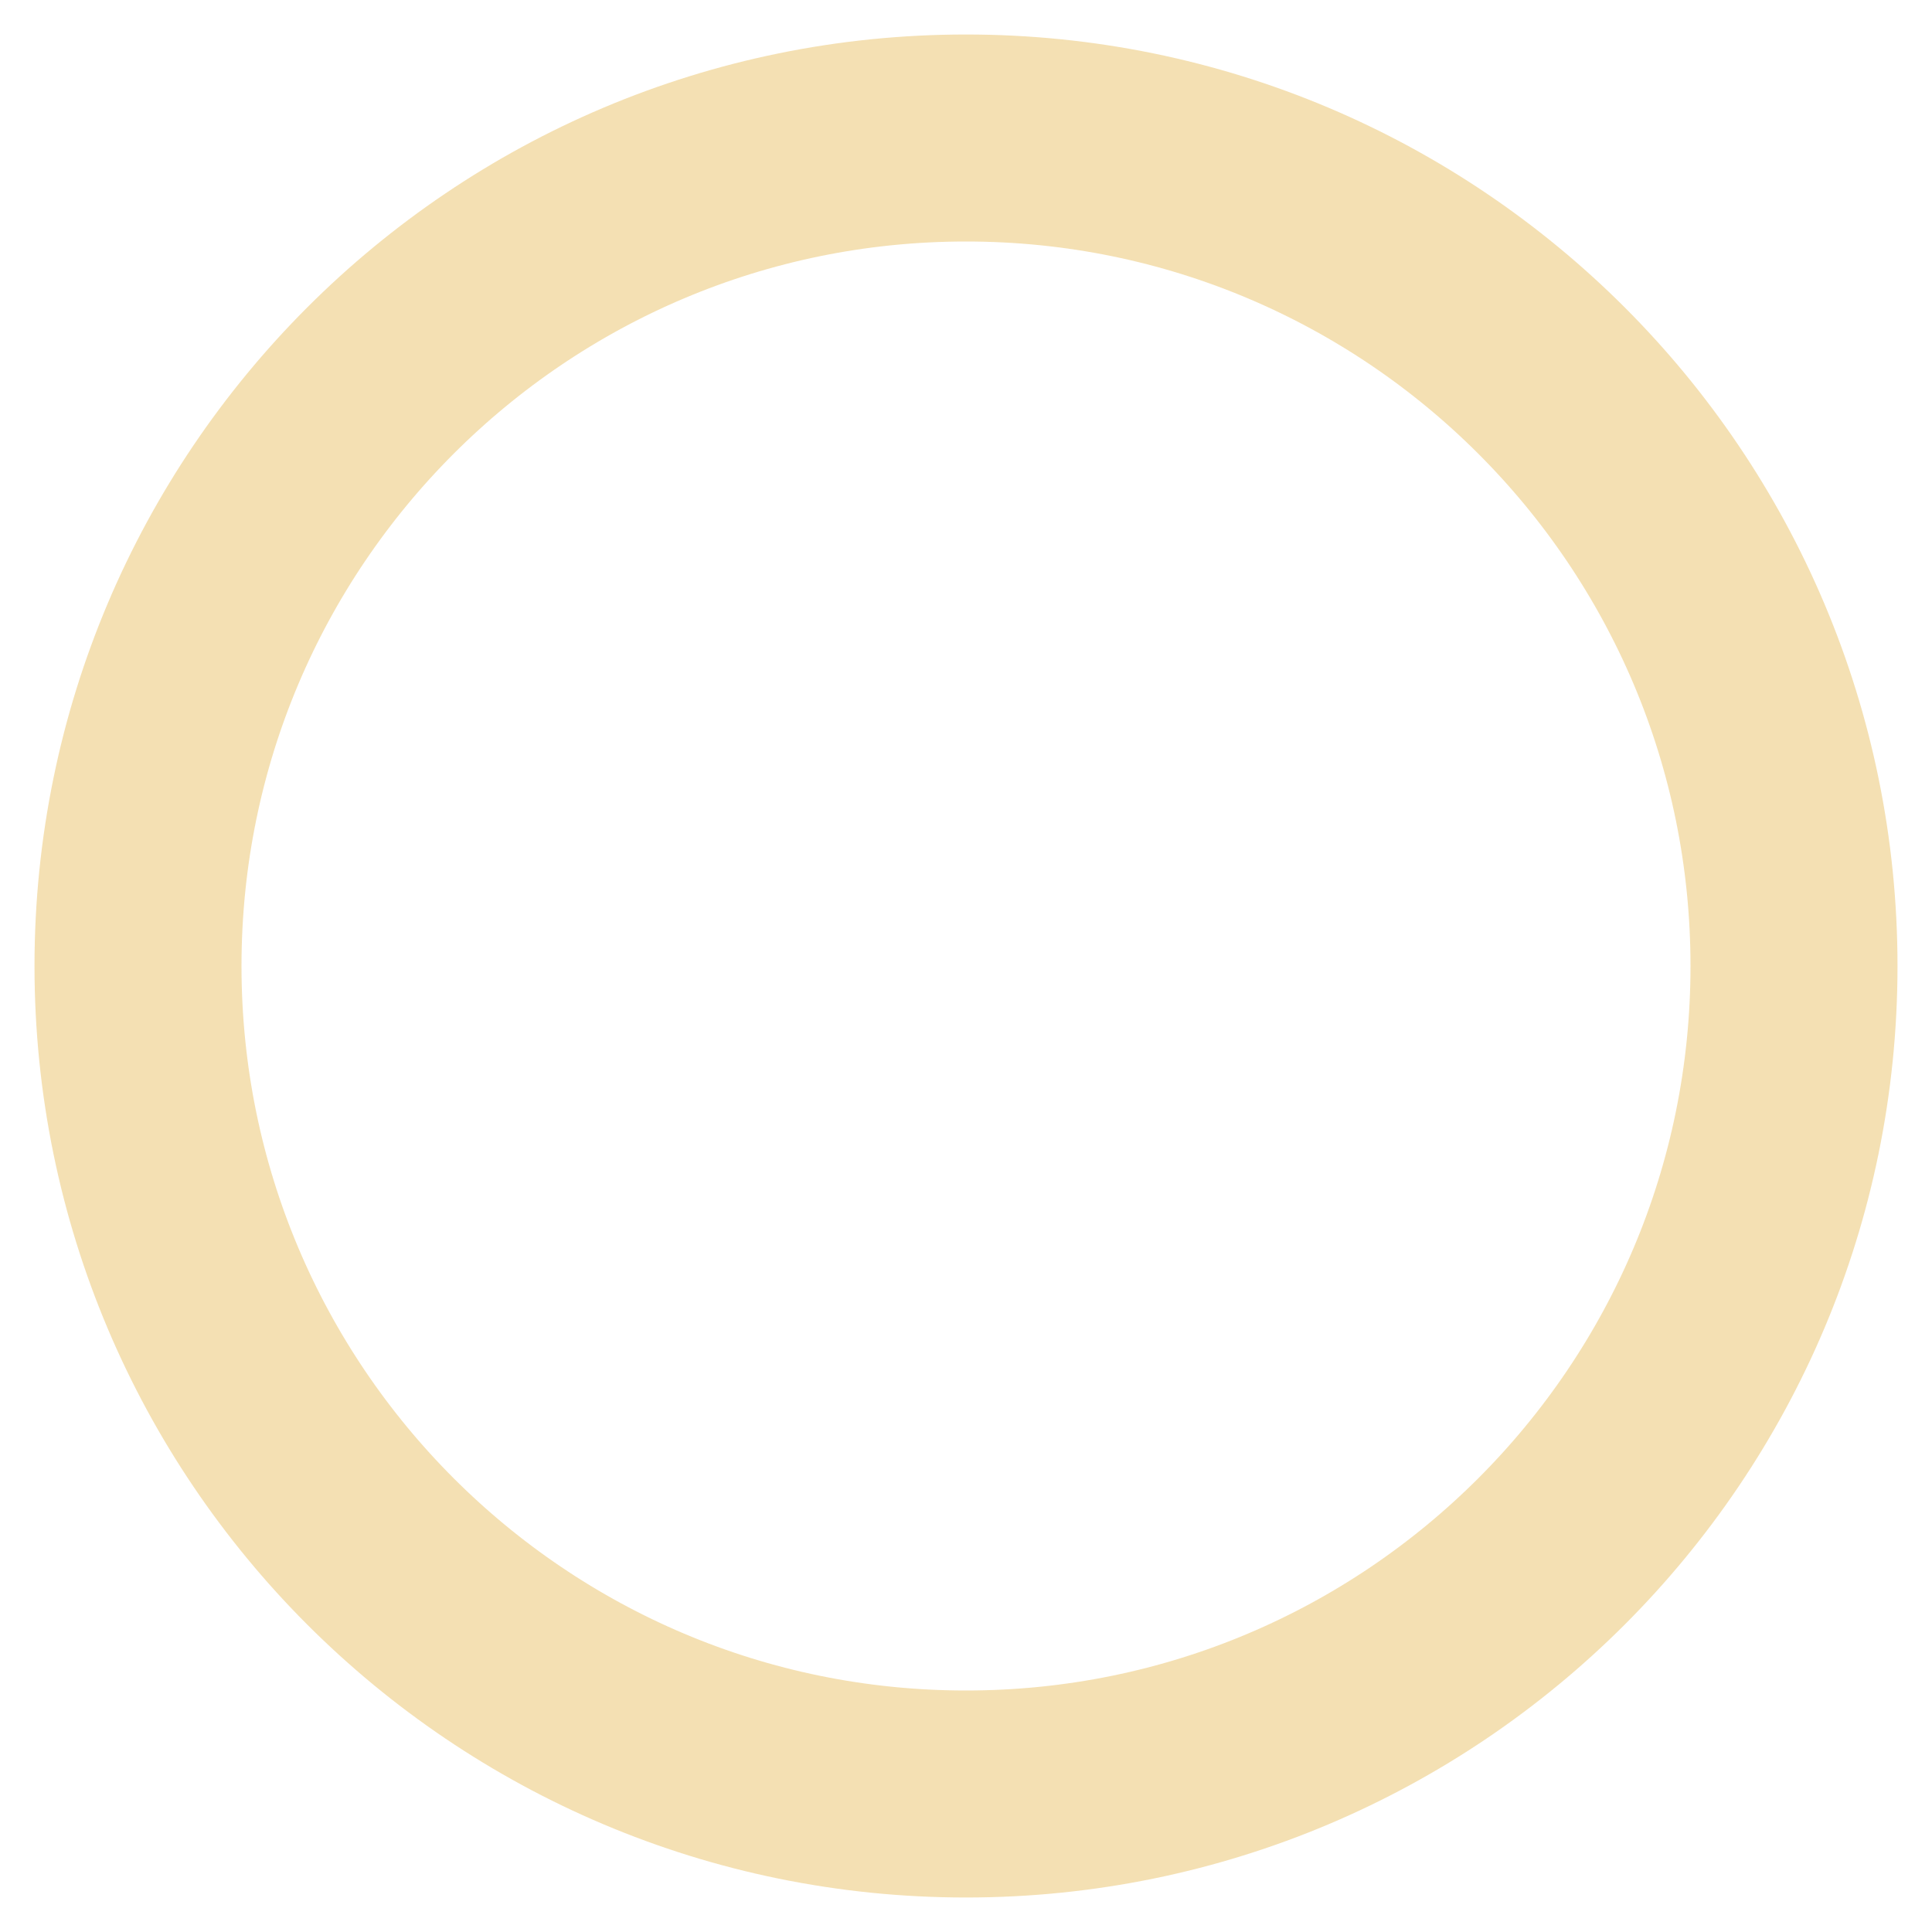
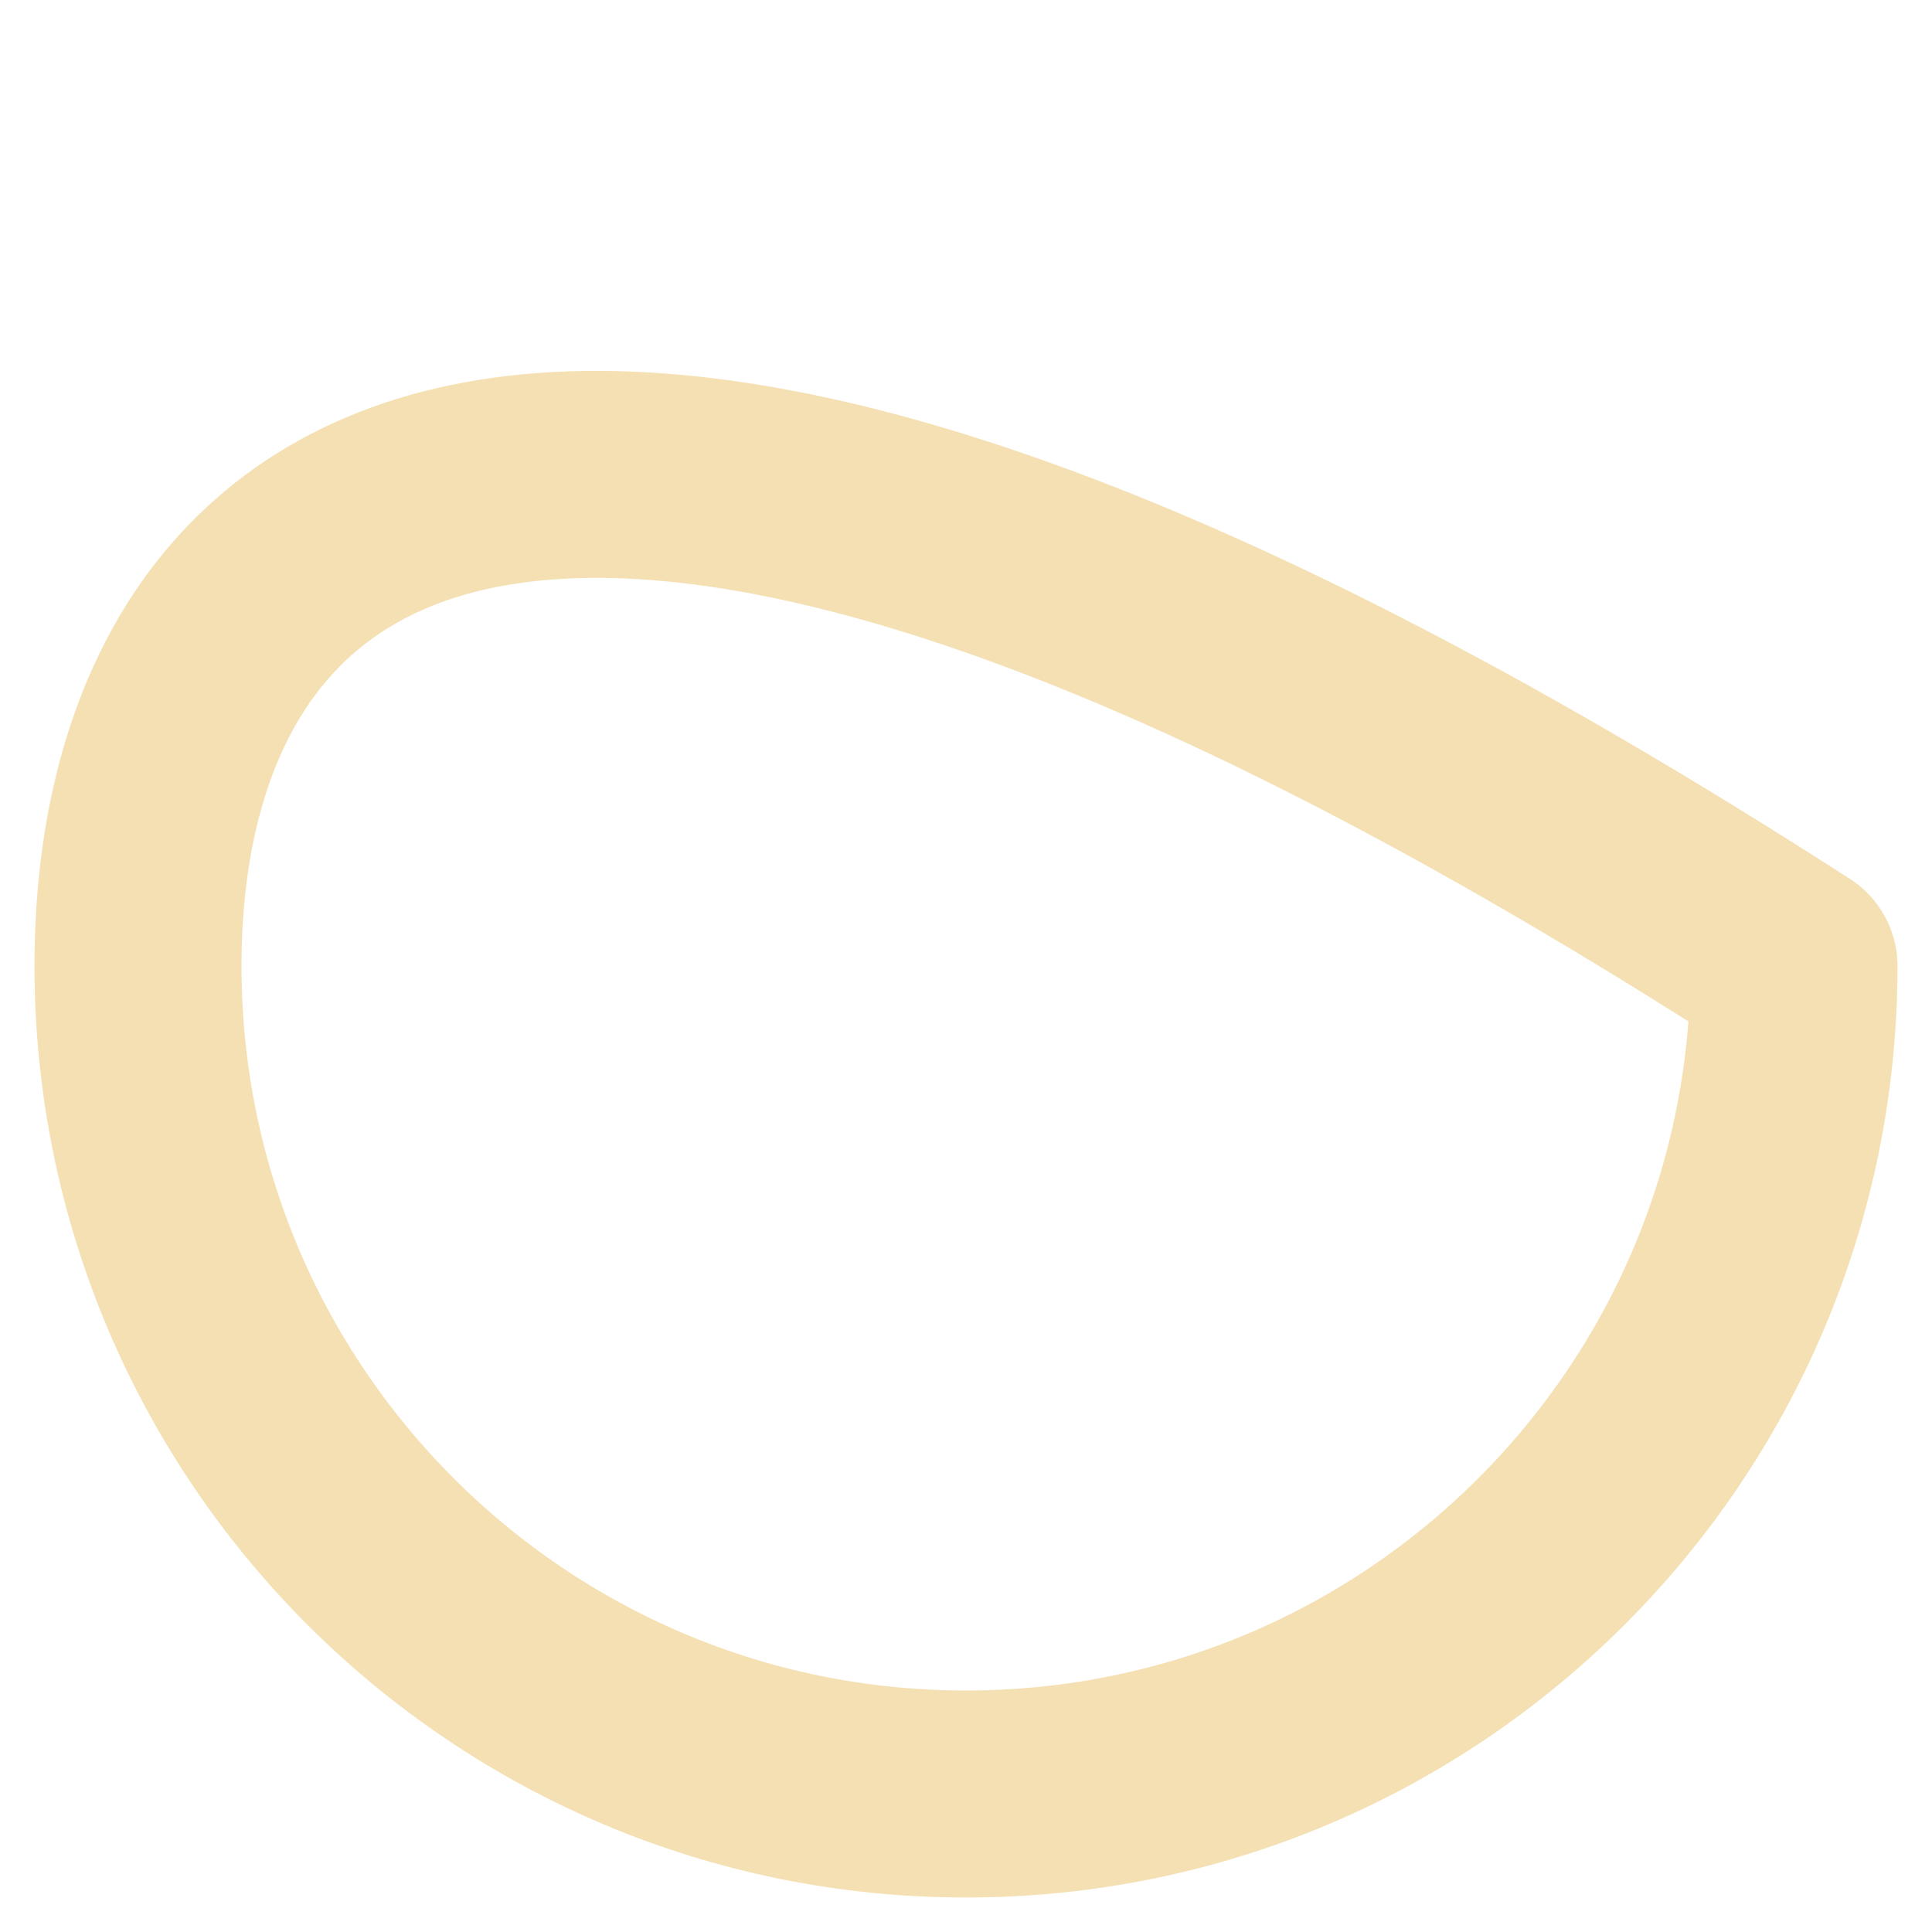
<svg xmlns="http://www.w3.org/2000/svg" width="28" height="28" viewBox="0 0 28 28" fill="none">
-   <path d="M14 26C20.627 26 26 20.627 26 14C26 7.373 20.627 2 14 2C7.372 2 2 7.373 2 14C2 20.627 7.372 26 14 26Z" stroke="#DB9600" stroke-opacity="0.3" stroke-width="3" stroke-linecap="round" stroke-linejoin="round" />
+   <path d="M14 26C20.627 26 26 20.627 26 14C7.372 2 2 7.373 2 14C2 20.627 7.372 26 14 26Z" stroke="#DB9600" stroke-opacity="0.3" stroke-width="3" stroke-linecap="round" stroke-linejoin="round" />
</svg>